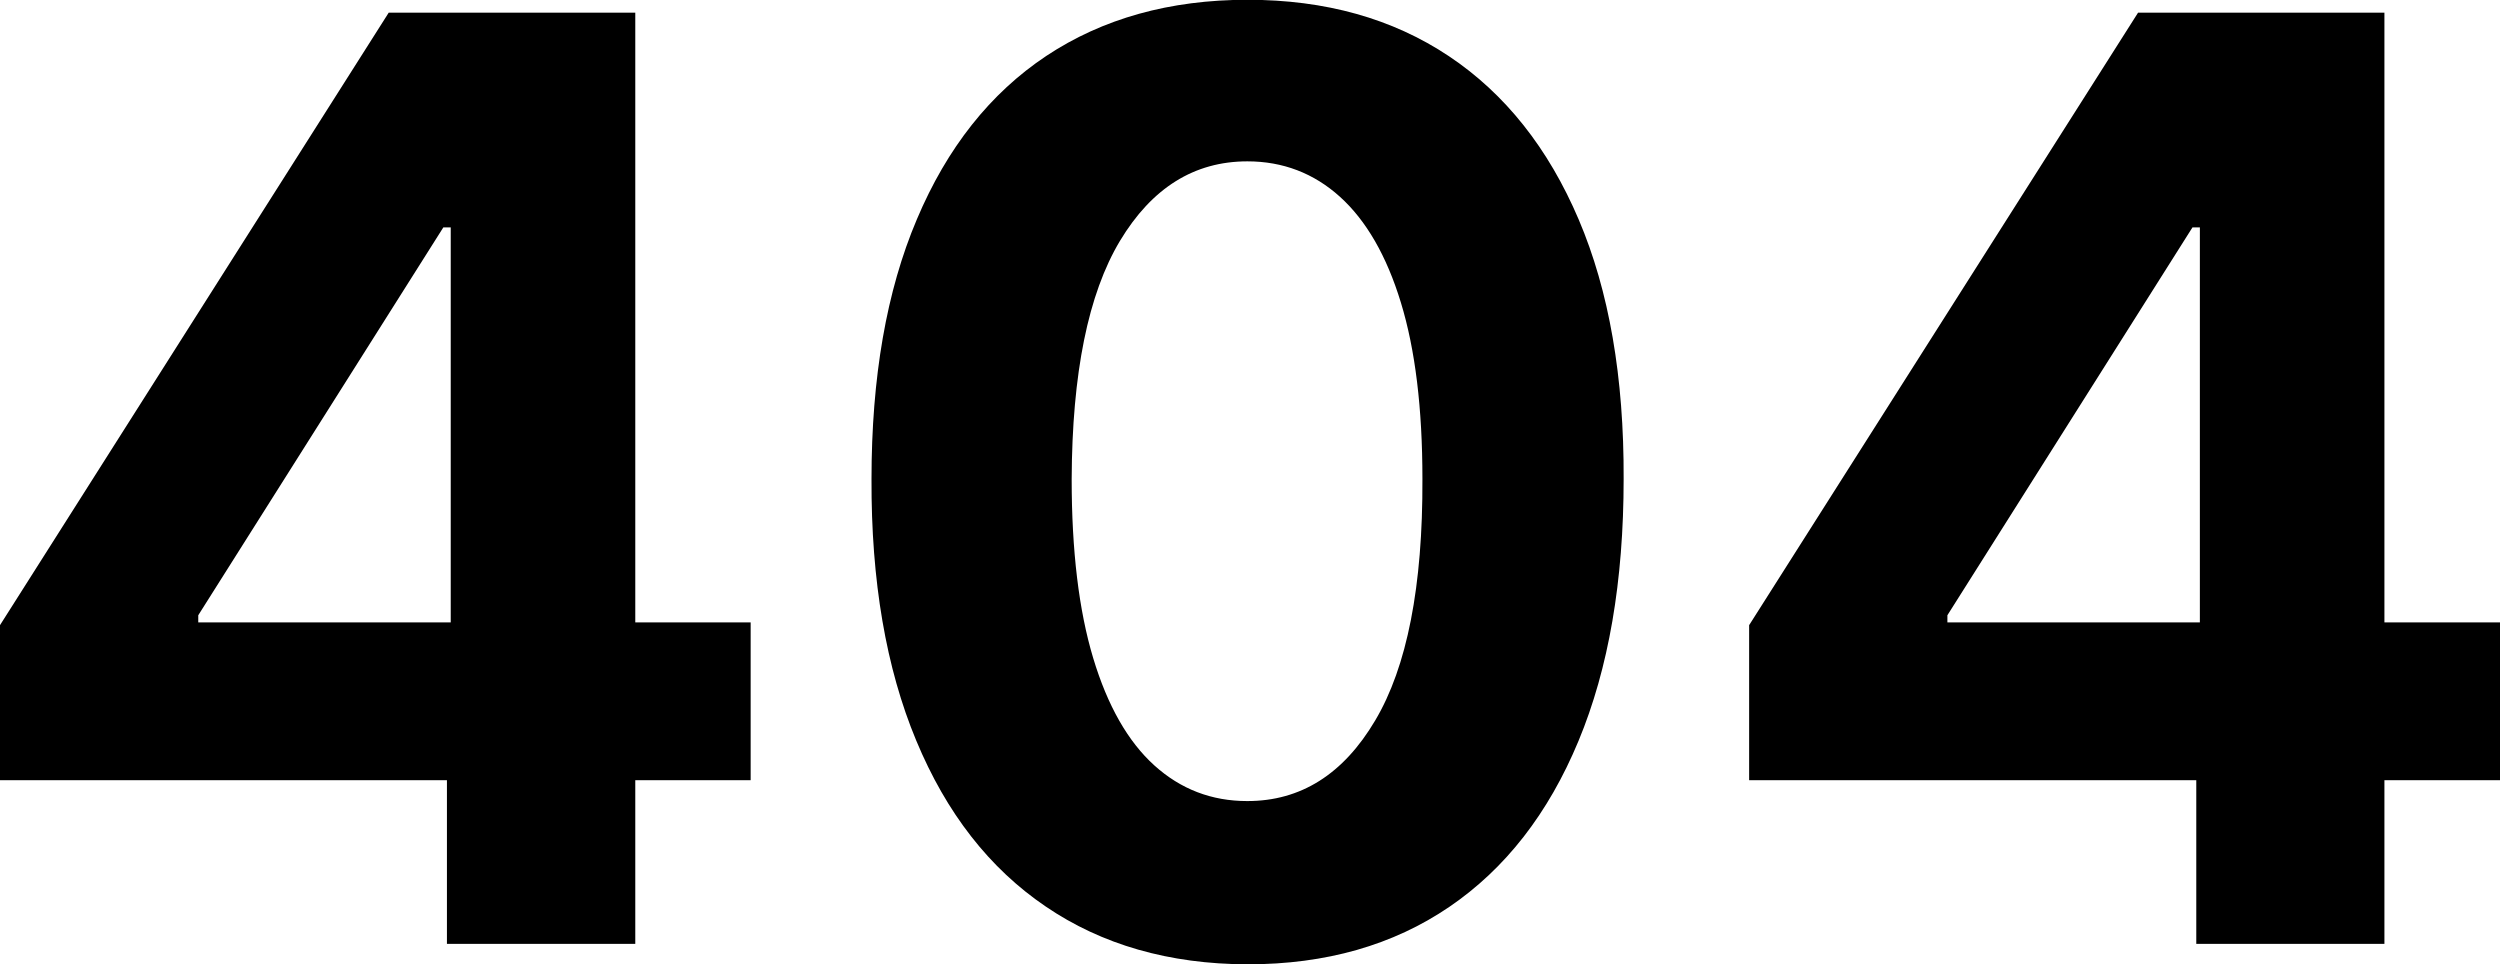
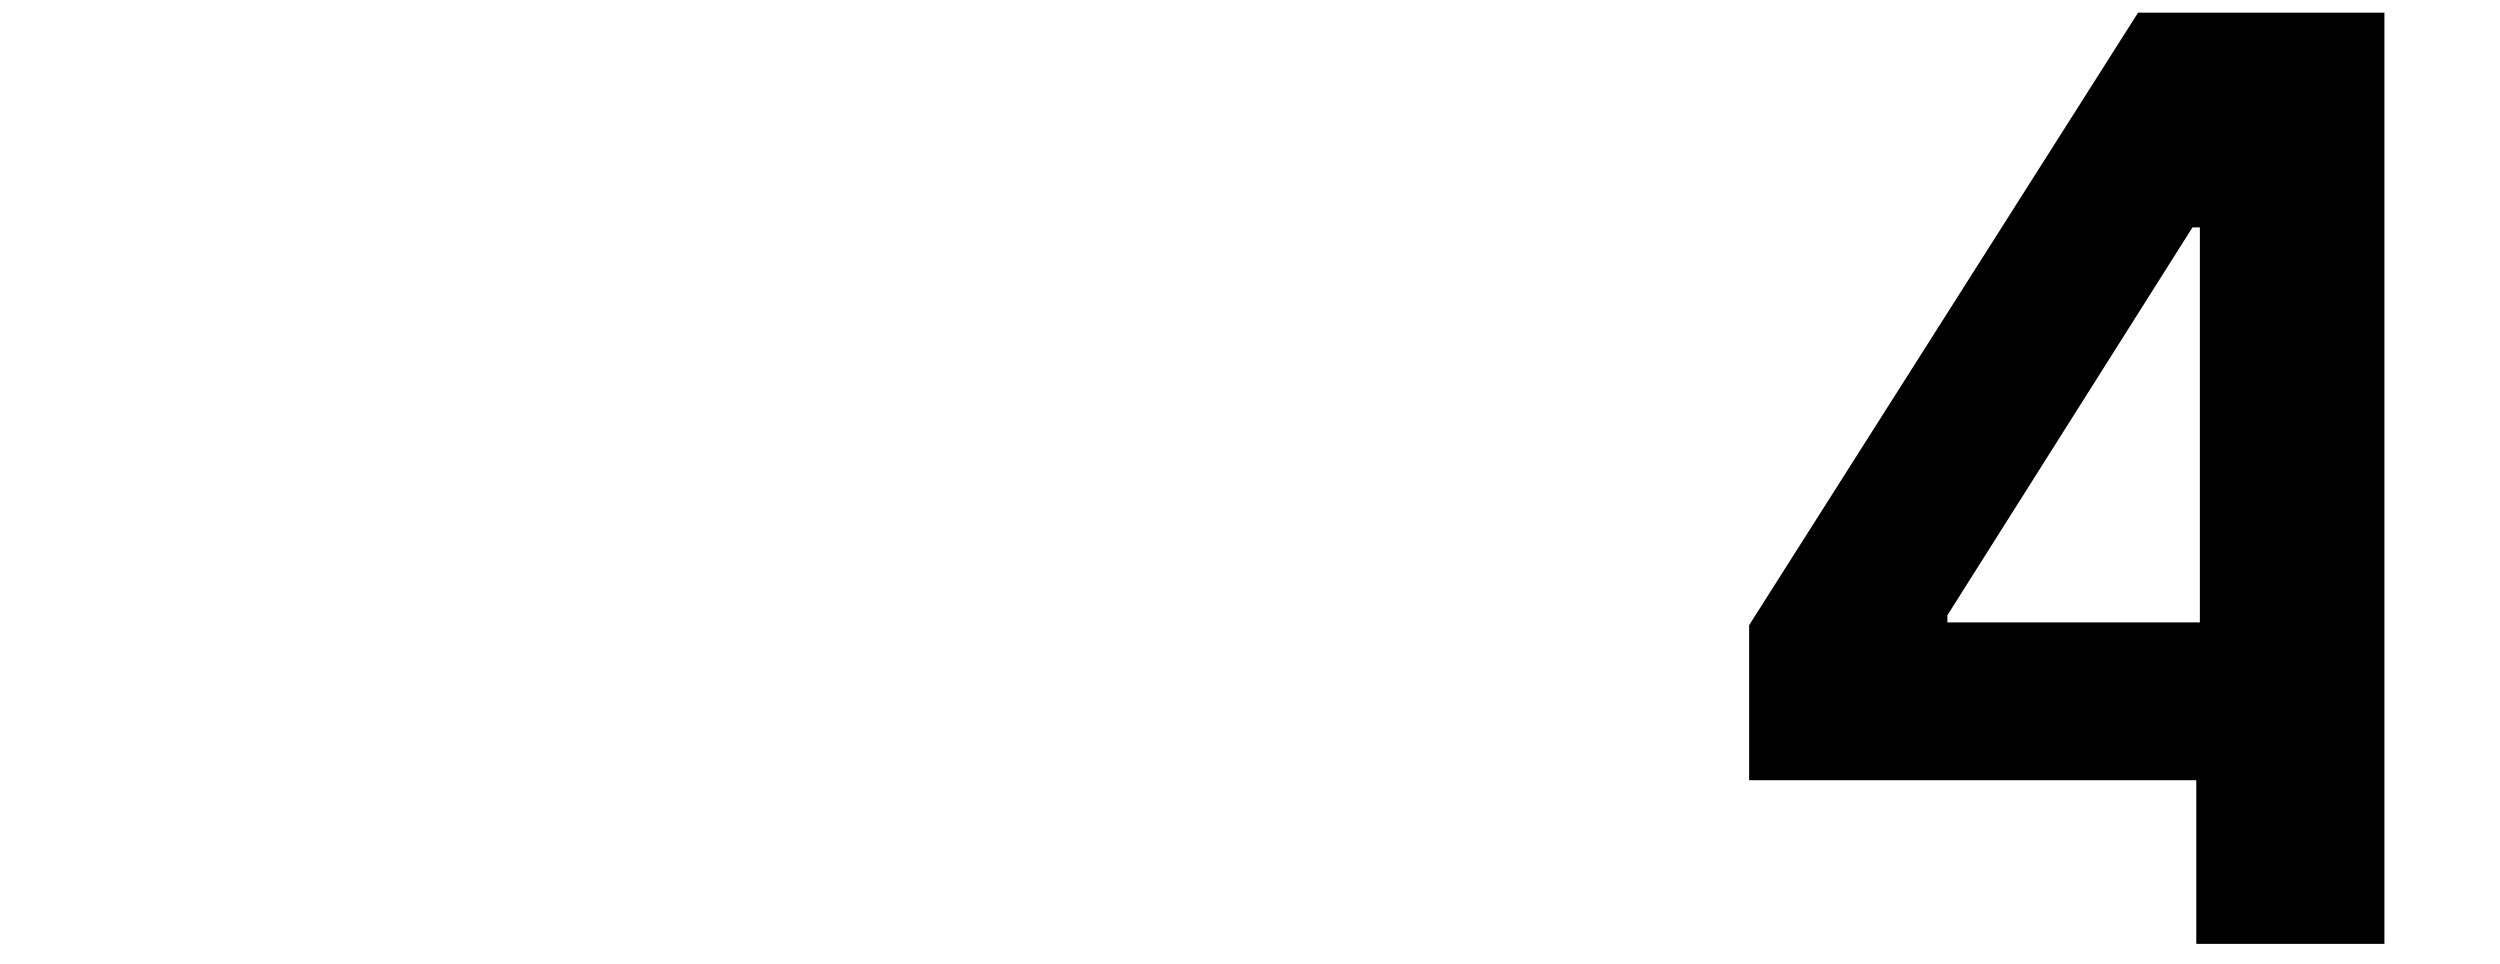
<svg xmlns="http://www.w3.org/2000/svg" viewBox="0 0 118.53 45.72">
-   <path d="m30.12,29.51V.6h-11.69L0,29.64v7.35h21.19v7.76h8.93v-7.76h5.47v-7.48h-5.47Zm-8.75,0h-11.97v-.34l11.62-18.39h.35v18.73Z" />
-   <path d="m59.14,45.72c-3.71-.01-6.9-.93-9.56-2.74-2.67-1.81-4.71-4.43-6.14-7.87-1.43-3.43-2.14-7.57-2.12-12.4,0-4.81.71-8.92,2.15-12.31,1.43-3.39,3.48-5.98,6.14-7.75,2.67-1.77,5.85-2.66,9.54-2.66s6.87.89,9.54,2.67,4.72,4.37,6.16,7.75c1.44,3.38,2.15,7.48,2.13,12.3,0,4.84-.71,8.98-2.14,12.42-1.43,3.44-3.47,6.06-6.13,7.87-2.66,1.81-5.84,2.72-9.55,2.72Zm0-7.74c2.53,0,4.55-1.27,6.06-3.82,1.51-2.54,2.26-6.36,2.24-11.45,0-3.35-.34-6.14-1.02-8.36-.68-2.23-1.65-3.9-2.89-5.02s-2.71-1.68-4.39-1.68c-2.52,0-4.53,1.26-6.04,3.77-1.51,2.52-2.27,6.28-2.29,11.3,0,3.39.34,6.22,1.02,8.48.68,2.26,1.65,3.96,2.9,5.09,1.25,1.13,2.72,1.69,4.4,1.69Z" />
-   <path d="m113.05,29.51V.6h-11.68l-18.44,29.04v7.35h21.2v7.76h8.92v-7.76h5.48v-7.48h-5.48Zm-8.75,0h-11.97v-.34l11.62-18.39h.35v18.73Z" />
+   <path d="m113.05,29.51V.6h-11.68l-18.44,29.04v7.35h21.2v7.76h8.92v-7.76v-7.48h-5.48Zm-8.75,0h-11.97v-.34l11.62-18.39h.35v18.73Z" />
</svg>